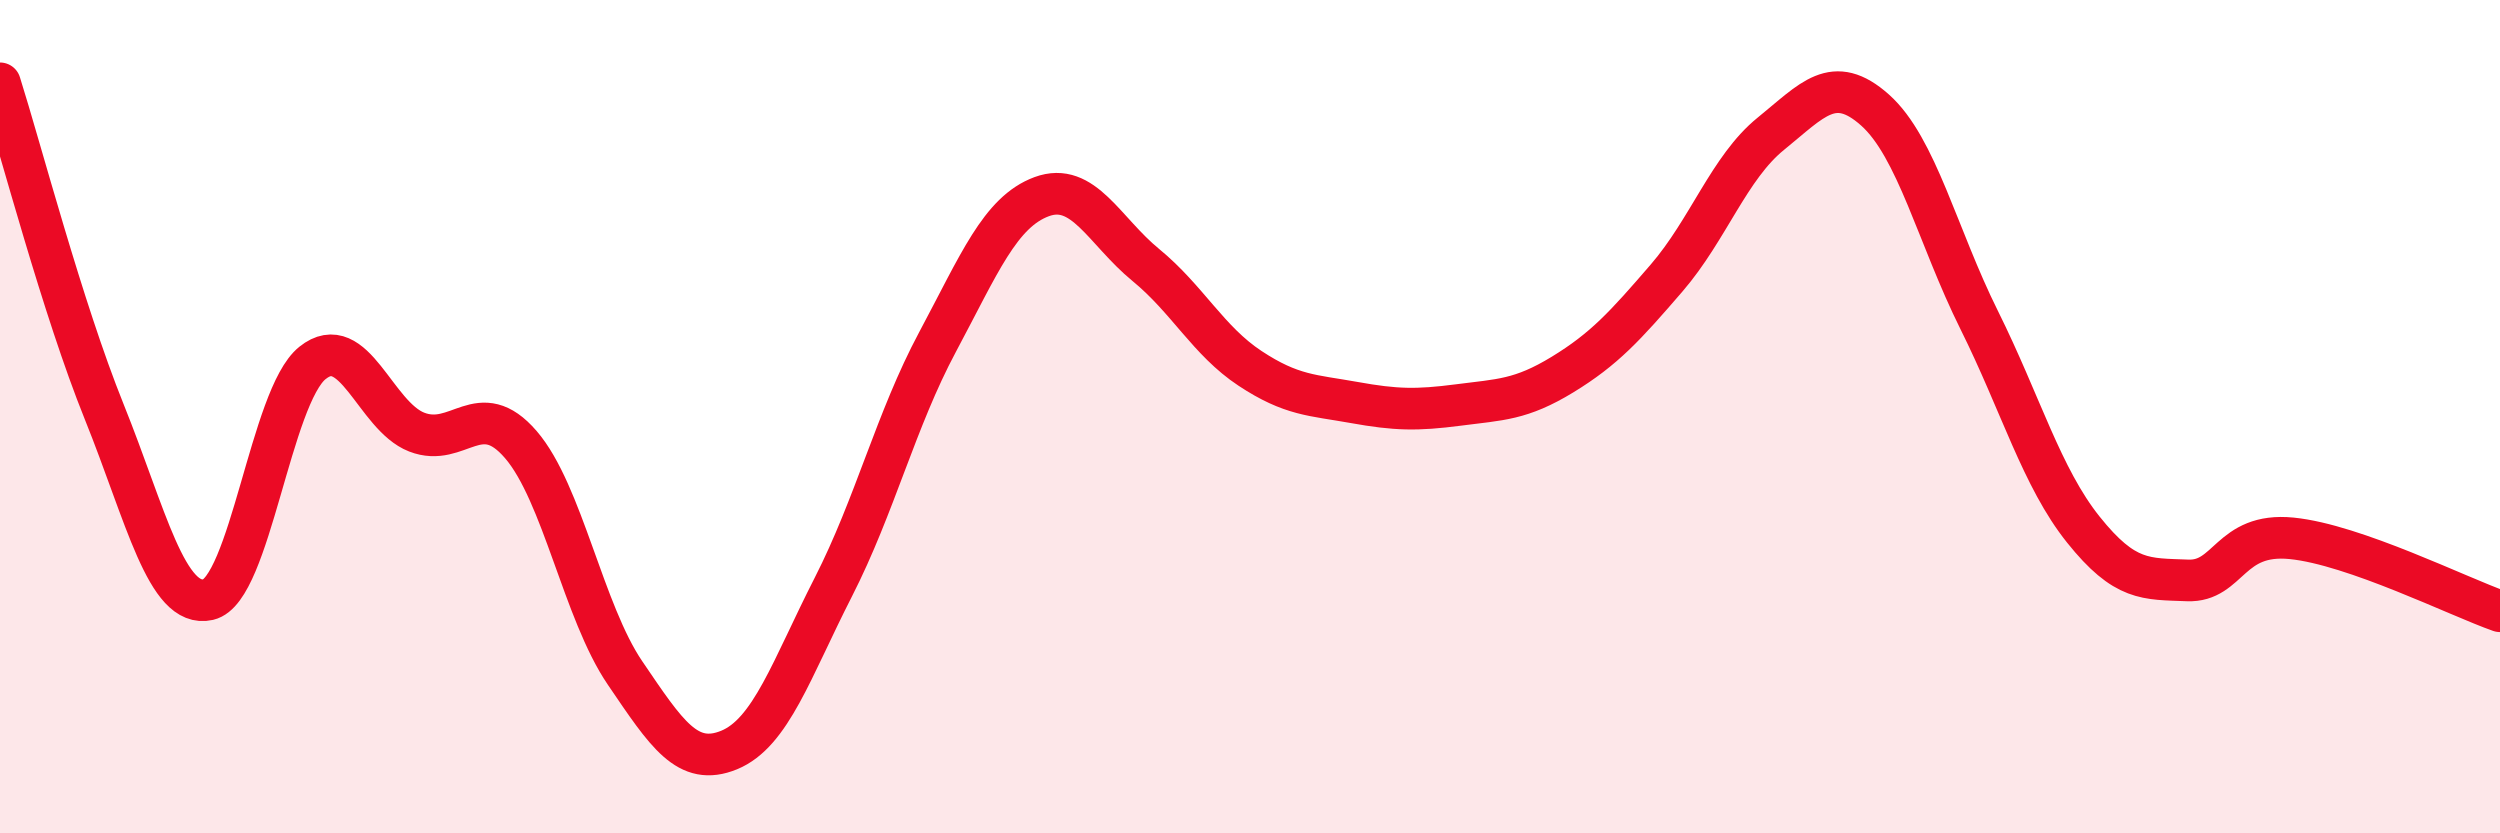
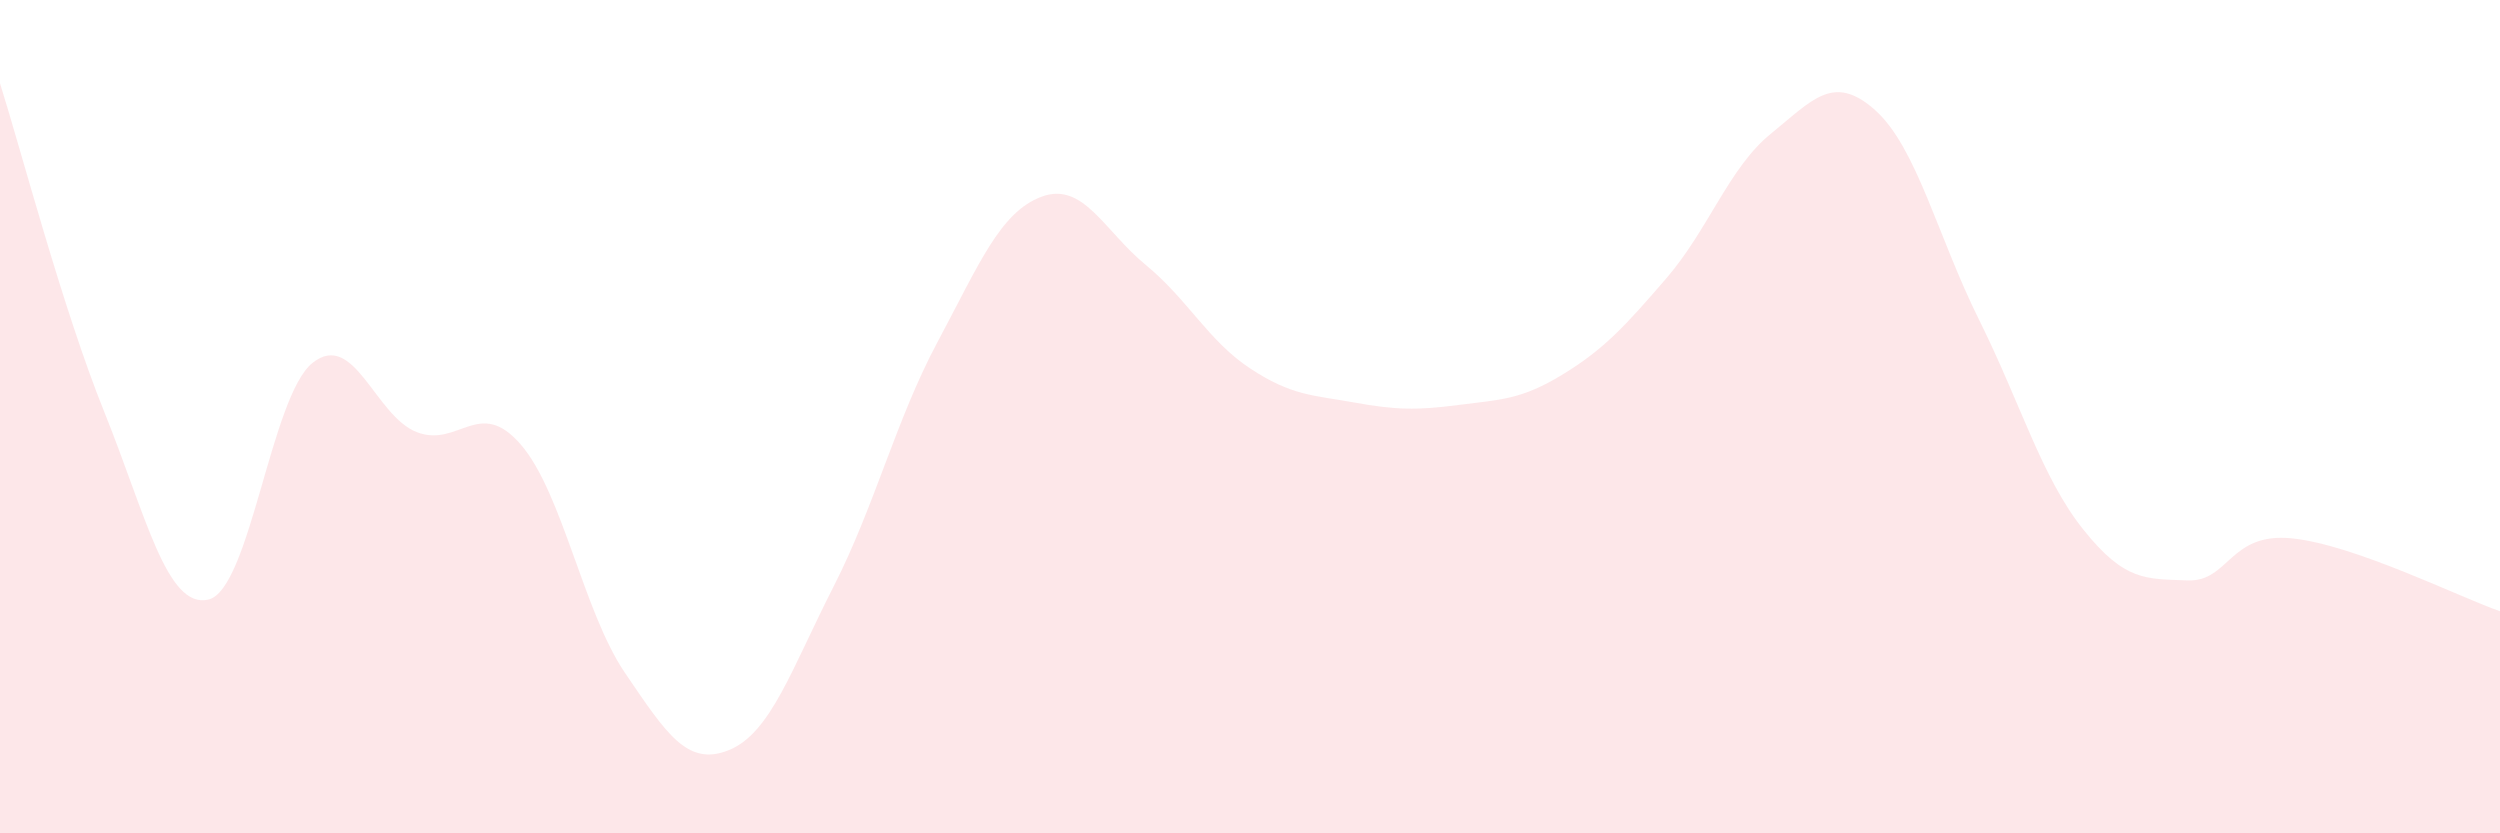
<svg xmlns="http://www.w3.org/2000/svg" width="60" height="20" viewBox="0 0 60 20">
  <path d="M 0,2 C 0.5,3.58 1.5,7.4 2.5,9.88 C 3.5,12.36 4,14.62 5,14.39 C 6,14.16 6.5,9.51 7.5,8.71 C 8.5,7.91 9,9.98 10,10.37 C 11,10.76 11.5,9.51 12.5,10.67 C 13.5,11.83 14,14.68 15,16.15 C 16,17.62 16.5,18.41 17.5,18 C 18.5,17.59 19,16.05 20,14.09 C 21,12.13 21.5,10.08 22.5,8.21 C 23.5,6.34 24,5.09 25,4.72 C 26,4.35 26.5,5.54 27.5,6.36 C 28.5,7.18 29,8.18 30,8.84 C 31,9.5 31.5,9.48 32.5,9.66 C 33.5,9.84 34,9.85 35,9.72 C 36,9.59 36.5,9.6 37.5,8.99 C 38.5,8.38 39,7.83 40,6.67 C 41,5.51 41.5,4.02 42.5,3.21 C 43.5,2.4 44,1.75 45,2.64 C 46,3.53 46.5,5.67 47.5,7.68 C 48.5,9.69 49,11.46 50,12.71 C 51,13.96 51.5,13.89 52.5,13.93 C 53.5,13.97 53.5,12.77 55,12.92 C 56.5,13.07 59,14.32 60,14.67L60 20L0 20Z" fill="#EB0A25" opacity="0.1" stroke-linecap="round" stroke-linejoin="round" />
-   <path d="M 0,2 C 0.5,3.58 1.5,7.4 2.5,9.88 C 3.5,12.36 4,14.62 5,14.39 C 6,14.16 6.5,9.51 7.5,8.71 C 8.5,7.91 9,9.98 10,10.37 C 11,10.76 11.5,9.51 12.5,10.67 C 13.5,11.83 14,14.68 15,16.15 C 16,17.62 16.5,18.41 17.5,18 C 18.5,17.59 19,16.05 20,14.09 C 21,12.13 21.5,10.08 22.5,8.21 C 23.5,6.34 24,5.09 25,4.72 C 26,4.35 26.5,5.54 27.5,6.36 C 28.5,7.18 29,8.18 30,8.84 C 31,9.5 31.5,9.48 32.5,9.66 C 33.5,9.84 34,9.85 35,9.72 C 36,9.59 36.5,9.6 37.5,8.99 C 38.5,8.38 39,7.83 40,6.67 C 41,5.51 41.5,4.02 42.5,3.21 C 43.5,2.4 44,1.75 45,2.64 C 46,3.53 46.5,5.67 47.5,7.68 C 48.5,9.69 49,11.46 50,12.71 C 51,13.96 51.5,13.89 52.5,13.93 C 53.5,13.97 53.5,12.77 55,12.92 C 56.5,13.07 59,14.32 60,14.67" stroke="#EB0A25" stroke-width="1" fill="none" stroke-linecap="round" stroke-linejoin="round" />
</svg>